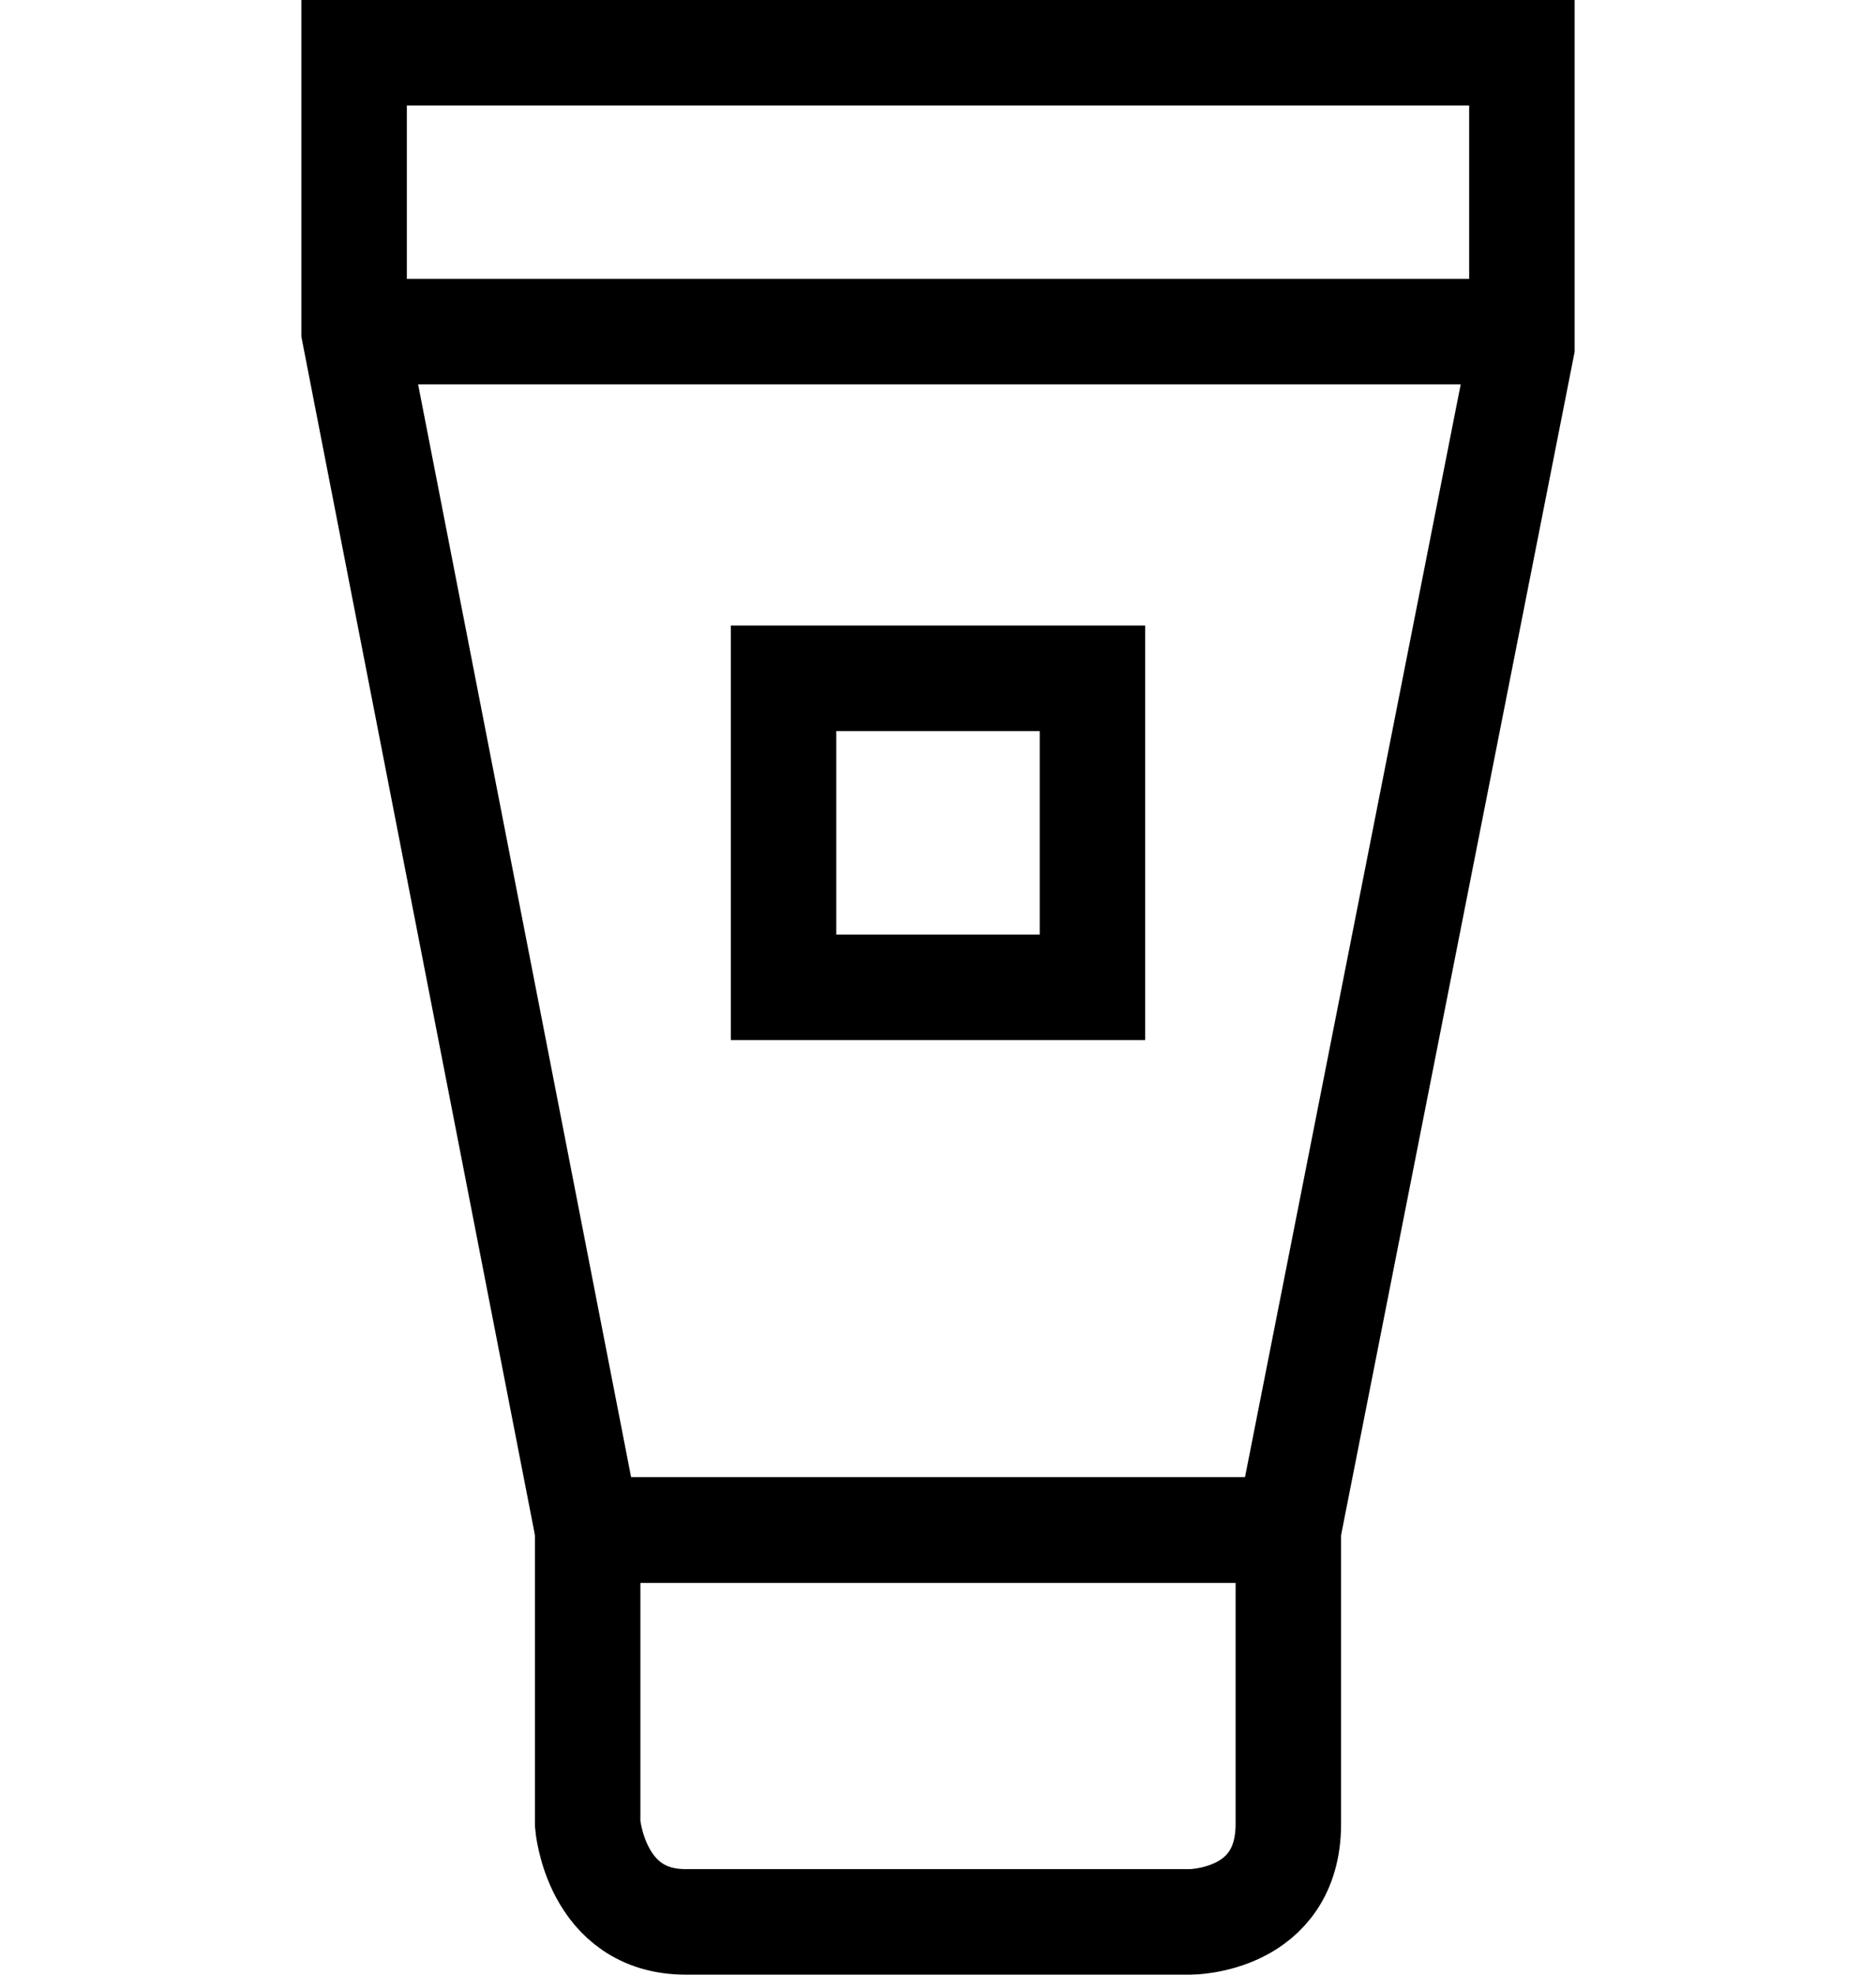
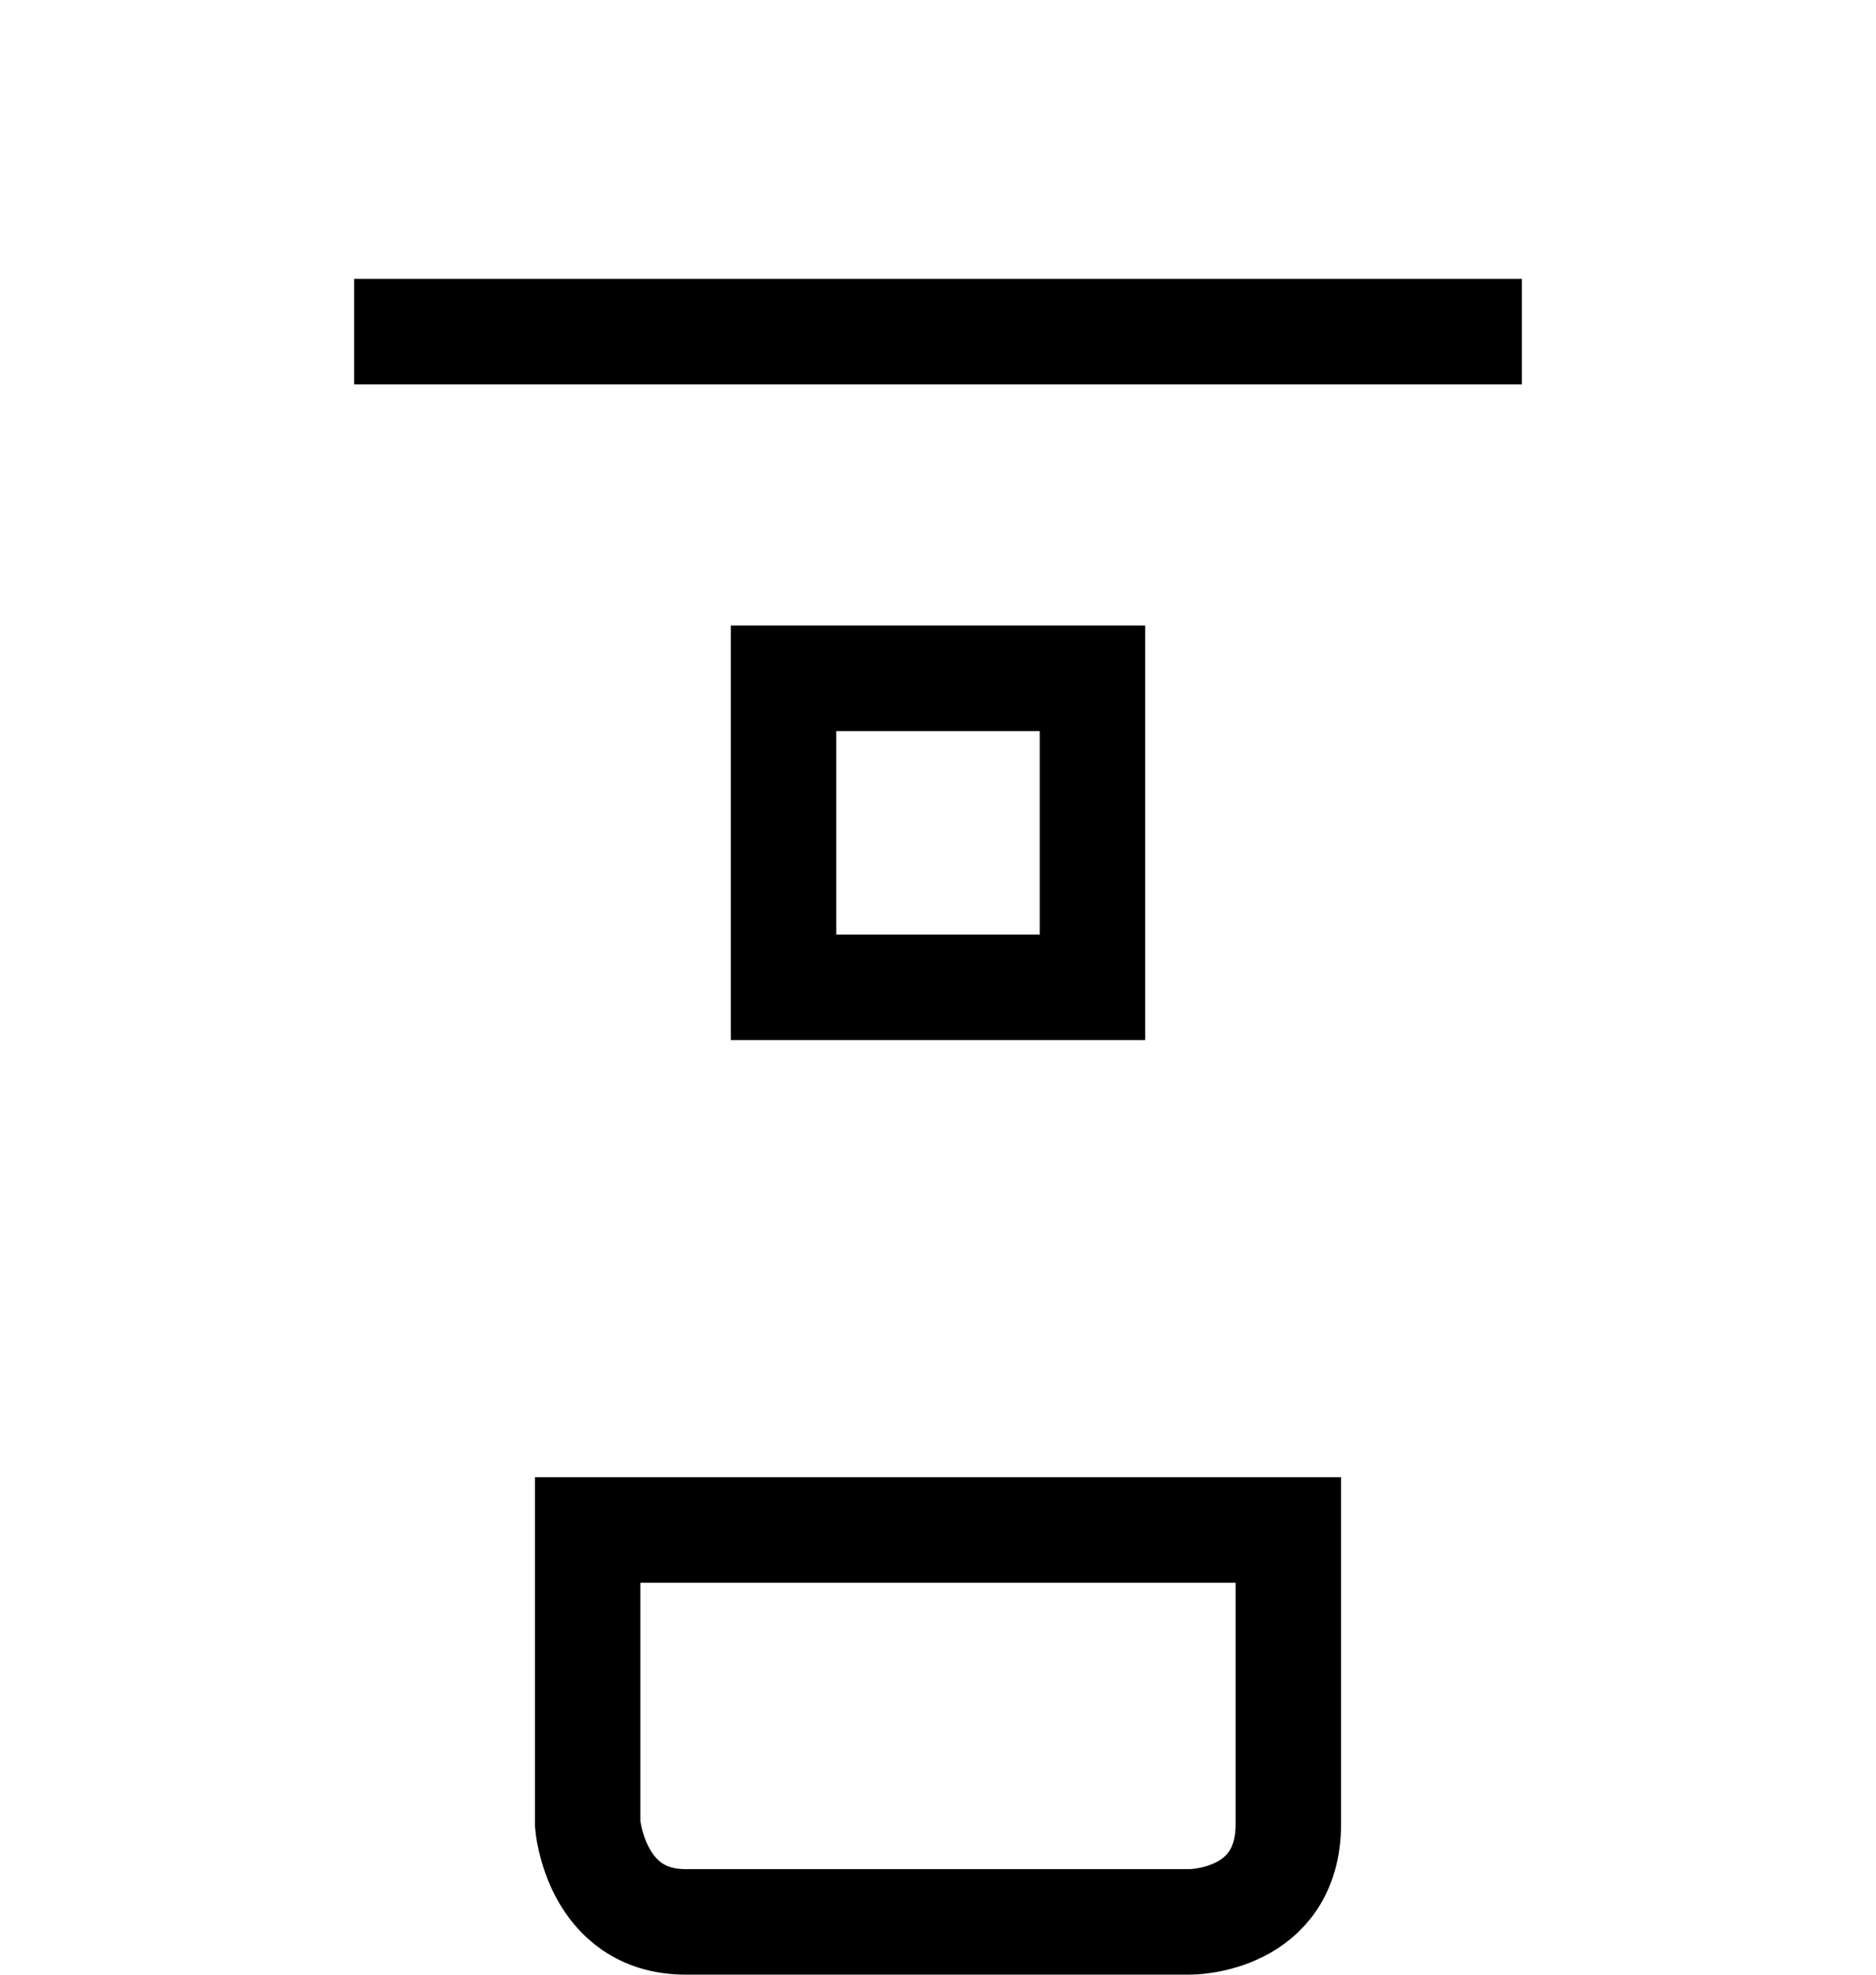
<svg xmlns="http://www.w3.org/2000/svg" version="1.1" id="Calque_1" x="0px" y="0px" viewBox="0 0 24.9 26.2" style="enable-background:new 0 0 24.9 26.2;" xml:space="preserve">
  <style type="text/css">
	.st0{fill:none;stroke:#000000;stroke-width:1.5;stroke-linecap:round;stroke-linejoin:round;stroke-miterlimit:10;}
	.st1{fill:none;stroke:#000000;stroke-width:1.5;stroke-miterlimit:10;}
	.st2{fill:none;stroke:#000000;stroke-width:1.35;stroke-miterlimit:10;}
	.st3{fill:none;stroke:#000000;stroke-width:1.2;stroke-miterlimit:10;}
	.st4{fill:none;stroke:#000000;stroke-width:1.4;stroke-miterlimit:10;}
</style>
  <g>
    <circle class="st0" cx="90.8" cy="3" r="9" />
    <line class="st0" x1="102.8" y1="15" x2="97.2" y2="9.4" />
  </g>
  <g>
    <g>
      <path class="st0" d="M49.4,18.1H32.9c-1.2,0-2.1-1-2-2.2l1.7-14.8h17l1.7,14.8C51.5,17.1,50.6,18.1,49.4,18.1z" />
    </g>
    <path class="st0" d="M36.6,3.1v-3.5c0-2.5,2-4.5,4.5-4.5l0,0c2.5,0,4.5,2,4.5,4.5v3.5" />
  </g>
  <g>
    <ellipse class="st0" cx="61.4" cy="4.3" rx="5" ry="6" />
    <path class="st0" d="M70.4,20.3h-18l0,0c0-3.9,3.1-7,7-7h4C67.3,13.3,70.4,16.4,70.4,20.3L70.4,20.3z" />
  </g>
  <g id="pin">
    <path class="st1" d="M22.7-18.1c0,5.8-8,13.9-8,13.9s-8.1-8.1-8-13.9c0-4.4,3.6-8,8-8S22.7-22.6,22.7-18.1z" />
    <path class="st1" d="M18.3-18.4c0,2-1.6,3.7-3.7,3.7S11-16.4,11-18.4s1.6-3.7,3.7-3.7S18.3-20.4,18.3-18.4z" />
  </g>
  <g>
    <path class="st0" d="M-36.6,14.4l8.9,8.9c0.4,0.4,1,0.4,1.3,0L-16.1,13c0.2-0.2,0.3-0.4,0.3-0.7V3.5c0-0.5-0.4-0.9-0.9-0.9h-8.9   c-0.2,0-0.5,0.1-0.7,0.3l-10.3,10.3C-37,13.5-37,14.1-36.6,14.4z" />
    <circle class="st0" cx="-20.5" cy="7.2" r="1.9" />
  </g>
  <g>
    <path class="st0" d="M109.6-270.4h3.6v17.1c0,0.5-0.4,0.9-0.9,0.9H93.4c-0.5,0-0.9-0.4-0.9-0.9v-17.1h3.6" />
-     <line class="st0" x1="98.5" y1="-270.4" x2="107.5" y2="-270.4" />
    <path class="st0" d="M97-272.2L97-272.2c0.5,0,0.9,0.4,0.9,0.9v1.8c0,0.5-0.4,0.9-0.9,0.9l0,0c-0.5,0-0.9-0.4-0.9-0.9v-1.8   C96.1-271.8,96.5-272.2,97-272.2z" />
    <path class="st0" d="M108.7-272.2L108.7-272.2c0.5,0,0.9,0.4,0.9,0.9v1.8c0,0.5-0.4,0.9-0.9,0.9l0,0c-0.5,0-0.9-0.4-0.9-0.9v-1.8   C107.8-271.8,108.2-272.2,108.7-272.2z" />
    <line class="st0" x1="93.1" y1="-265" x2="112.9" y2="-265" />
  </g>
  <path class="st0" d="M153-73.6c4.6,3.2,17,18,5,23c2-2.1,2.7-3.8,2.2-6.5c-0.7-2.9-2.5-5.1-4.5-7c0.2,3.4-0.3,6-1.7,7.6  c-0.2-1.4-0.9-2.5-1.9-3.3c-1,2.1-2,4.4-1.9,5.5c0.1,1.6,1.5,2.5,2.8,3.8c-2.3-0.6-4.8-1.2-6-4C144.2-61.2,153-68.6,153-73.6z" />
  <g>
    <path class="st2" d="M-23.8-28.9c4.2,0.1,4.4,1.7,4.4,1.7s-0.9,1.7-9,1.7s-8.9-1.7-8.9-1.7s-0.5-1.5,4.5-1.5" />
-     <path class="st2" d="M-37.3-27.1l2.1,12.1c0,0,0.4,1.7,2.3,1.7s8.6,0,8.6,0s2,0,2.4-2l2.4-11.9" />
  </g>
  <path class="st3" d="M85.9-31.8" />
  <path class="st2" d="M-28.4-31.2c0,0-0.3,1.6-0.1,3.8" />
  <path class="st2" d="M-27.2-28.3c0,0,1.7-0.9,1.7-2.4c0-0.8,0.5-1.3-1.6-6.6c0,0-0.2-0.8-0.4-0.7c-0.8,0.4,0.5,1.9-1.1,3.4  c-1.6,1.5-2.7,2.6-2.8,3.8s1.1,2.3,1.5,2.6" />
  <g>
-     <polygon class="st4" points="4.7,0.7 20.2,0.7 20.2,2.8 20.2,4.6 17.1,20.3 7.8,20.3 4.7,4.4 4.7,2.5  " />
    <path class="st4" d="M7.8,20.6v3.6c0,0,0.1,1.3,1.3,1.3c1.5,0,6.7,0,6.7,0s1.3,0,1.3-1.3c0-1.5,0-3.9,0-3.9H7.8V20.6z" />
    <line class="st4" x1="4.7" y1="4.4" x2="20.2" y2="4.4" />
    <rect x="10.4" y="9" class="st4" width="4.1" height="4.1" />
  </g>
</svg>